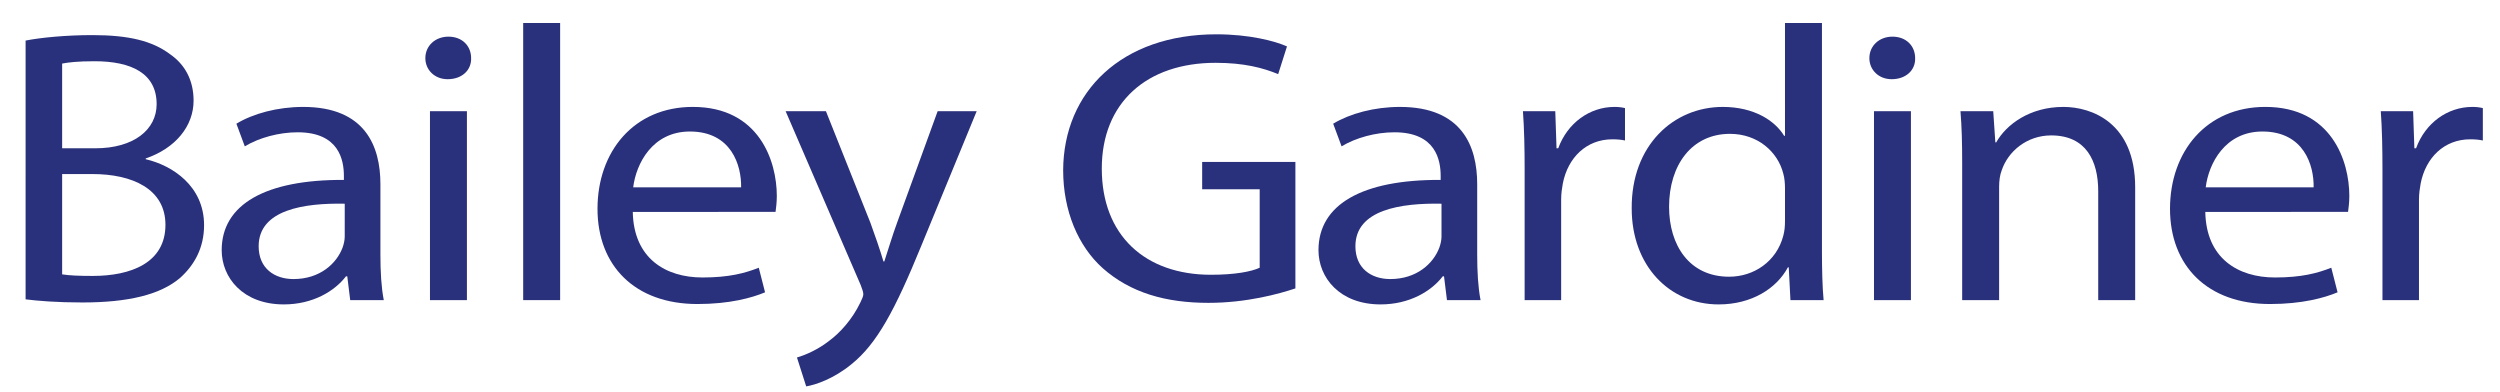
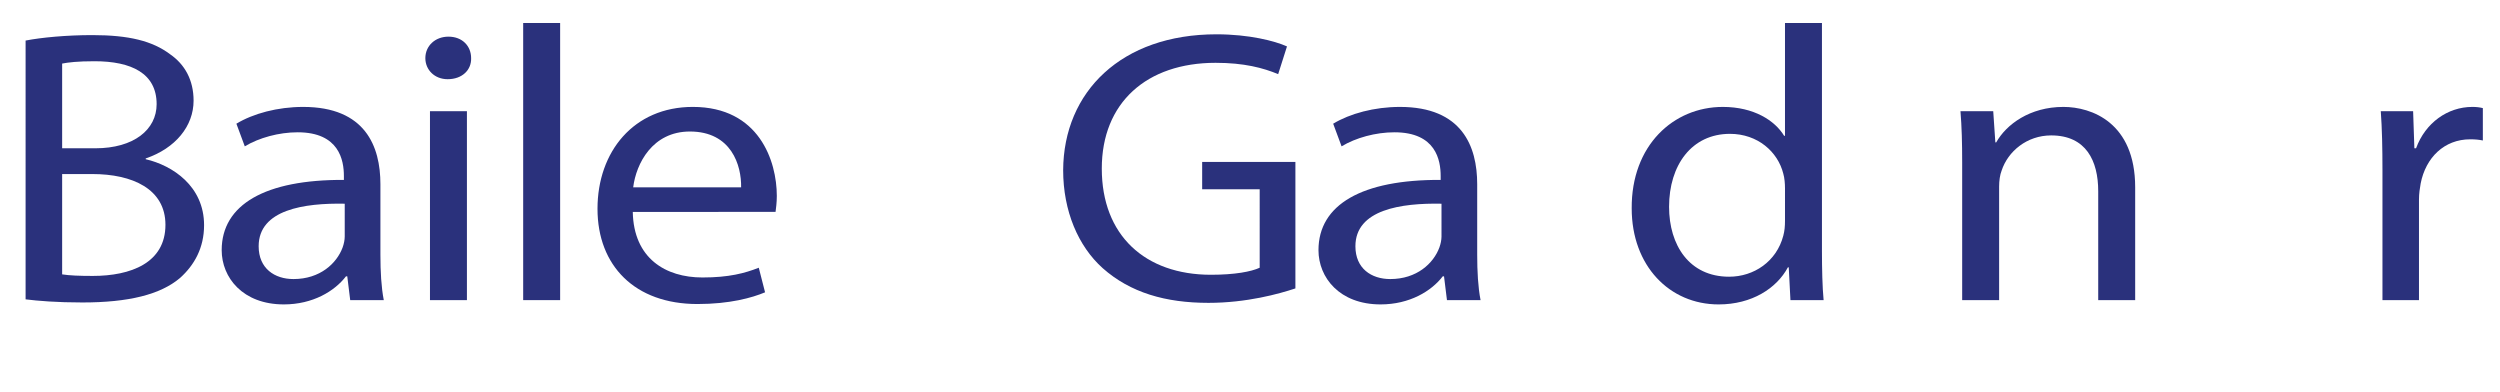
<svg xmlns="http://www.w3.org/2000/svg" version="1.1" id="Layer_1" x="0px" y="0px" width="268px" height="42px" viewBox="0 0 268 42" enable-background="new 0 0 268 42" xml:space="preserve">
  <g>
    <path fill="#2A317C" d="M2.745,4.348c1.711-0.334,4.411-0.585,7.158-0.585c3.917,0,6.438,0.627,8.328,2.05   c1.576,1.088,2.521,2.762,2.521,4.979c0,2.72-1.936,5.105-5.132,6.193v0.083c2.881,0.67,6.257,2.888,6.257,7.071   c0,2.428-1.035,4.27-2.566,5.649c-2.116,1.8-5.537,2.637-10.489,2.637c-2.701,0-4.772-0.169-6.078-0.335V4.348z M6.662,15.896   h3.556c4.142,0,6.573-2.009,6.573-4.729c0-3.305-2.701-4.603-6.663-4.603c-1.801,0-2.836,0.125-3.466,0.251V15.896z M6.662,29.412   c0.765,0.125,1.89,0.167,3.286,0.167c4.052,0,7.788-1.381,7.788-5.481c0-3.849-3.556-5.44-7.833-5.44H6.662V29.412z" />
    <path fill="#2A317C" d="M37.542,32.173l-0.315-2.553H37.09c-1.215,1.59-3.555,3.013-6.662,3.013c-4.412,0-6.663-2.887-6.663-5.816   c0-4.895,4.681-7.573,13.1-7.531v-0.417c0-1.674-0.495-4.687-4.952-4.687c-2.025,0-4.142,0.585-5.672,1.506l-0.9-2.427   c1.8-1.088,4.411-1.799,7.157-1.799c6.663,0,8.283,4.226,8.283,8.285v7.574c0,1.757,0.09,3.474,0.361,4.854H37.542z M36.956,21.838   c-4.321-0.084-9.228,0.627-9.228,4.56c0,2.386,1.71,3.517,3.735,3.517c2.836,0,4.637-1.675,5.267-3.39   c0.135-0.377,0.225-0.796,0.225-1.174V21.838z" />
    <path fill="#2A317C" d="M50.504,6.231c0.045,1.255-0.944,2.259-2.521,2.259c-1.396,0-2.386-1.004-2.386-2.259   c0-1.297,1.036-2.302,2.477-2.302C49.56,3.929,50.504,4.934,50.504,6.231z M46.093,32.173V11.921h3.961v20.252H46.093z" />
    <path fill="#2A317C" d="M56.085,2.465h3.962v29.708h-3.962V2.465z" />
    <path fill="#2A317C" d="M67.834,22.716c0.09,4.98,3.511,7.03,7.473,7.03c2.836,0,4.546-0.459,6.033-1.046l0.675,2.636   c-1.396,0.586-3.782,1.256-7.249,1.256c-6.707,0-10.714-4.102-10.714-10.21c0-6.109,3.872-10.921,10.219-10.921   c7.113,0,9.003,5.816,9.003,9.541c0,0.753-0.09,1.338-0.135,1.714H67.834z M79.448,20.081c0.045-2.343-1.035-5.983-5.492-5.983   c-4.007,0-5.763,3.431-6.078,5.983H79.448z" />
-     <path fill="#2A317C" d="M88.54,11.921l4.771,11.968c0.495,1.338,1.036,2.928,1.396,4.142h0.09c0.405-1.214,0.855-2.761,1.396-4.227   l4.322-11.883h4.186l-5.942,14.436c-2.836,6.946-4.771,10.504-7.473,12.68c-1.936,1.59-3.872,2.218-4.862,2.384l-0.99-3.097   c0.99-0.292,2.296-0.878,3.467-1.799c1.08-0.794,2.43-2.218,3.331-4.1c0.181-0.377,0.315-0.671,0.315-0.879   c0-0.21-0.09-0.502-0.27-0.964l-8.058-18.661H88.54z" />
    <path fill="#2A317C" d="M138.866,30.918c-1.756,0.586-5.223,1.548-9.319,1.548c-4.592,0-8.374-1.088-11.345-3.725   c-2.611-2.343-4.231-6.108-4.231-10.501c0.045-8.411,6.257-14.562,16.431-14.562c3.51,0,6.257,0.712,7.563,1.298l-0.945,2.971   c-1.621-0.67-3.646-1.213-6.708-1.213c-7.383,0-12.2,4.268-12.2,11.339c0,7.154,4.637,11.382,11.705,11.382   c2.566,0,4.322-0.336,5.222-0.754V20.29h-6.167v-2.929h9.995V30.918z" />
    <path fill="#2A317C" d="M155.114,32.173l-0.315-2.553h-0.134c-1.216,1.59-3.558,3.013-6.663,3.013   c-4.411,0-6.661-2.887-6.661-5.816c0-4.895,4.681-7.573,13.099-7.531v-0.417c0-1.674-0.495-4.687-4.952-4.687   c-2.024,0-4.143,0.585-5.671,1.506l-0.9-2.427c1.801-1.088,4.411-1.799,7.158-1.799c6.66,0,8.281,4.226,8.281,8.285v7.574   c0,1.757,0.09,3.474,0.361,4.854H155.114z M154.529,21.838c-4.321-0.084-9.229,0.627-9.229,4.56c0,2.386,1.711,3.517,3.737,3.517   c2.836,0,4.637-1.675,5.266-3.39c0.136-0.377,0.226-0.796,0.226-1.174V21.838z" />
-     <path fill="#2A317C" d="M163.441,18.24c0-2.385-0.046-4.436-0.182-6.319h3.467l0.134,3.976h0.182   c0.99-2.72,3.378-4.436,6.032-4.436c0.451,0,0.765,0.042,1.126,0.126v3.472c-0.405-0.083-0.811-0.125-1.352-0.125   c-2.79,0-4.771,1.967-5.312,4.729c-0.09,0.502-0.18,1.088-0.18,1.715v10.795h-3.916V18.24z" />
    <path fill="#2A317C" d="M195.313,2.465v24.478c0,1.799,0.044,3.851,0.178,5.23h-3.555l-0.182-3.515h-0.09   c-1.216,2.26-3.87,3.975-7.428,3.975c-5.266,0-9.317-4.143-9.317-10.293c-0.046-6.736,4.457-10.879,9.769-10.879   c3.332,0,5.583,1.464,6.571,3.097h0.092V2.465H195.313z M191.351,20.164c0-0.46-0.046-1.088-0.182-1.548   c-0.585-2.344-2.745-4.268-5.717-4.268c-4.096,0-6.527,3.347-6.527,7.825c0,4.102,2.162,7.49,6.438,7.49   c2.657,0,5.086-1.633,5.807-4.394c0.136-0.503,0.182-1.005,0.182-1.591V20.164z" />
-     <path fill="#2A317C" d="M205.303,6.231c0.046,1.255-0.946,2.259-2.521,2.259c-1.396,0-2.386-1.004-2.386-2.259   c0-1.297,1.034-2.302,2.476-2.302C204.356,3.929,205.303,4.934,205.303,6.231z M200.892,32.173V11.921h3.96v20.252H200.892z" />
    <path fill="#2A317C" d="M210.345,17.402c0-2.092-0.046-3.808-0.182-5.481h3.512l0.226,3.347h0.09   c1.079-1.924,3.603-3.807,7.203-3.807c3.017,0,7.697,1.674,7.697,8.62v12.092h-3.962V20.5c0-3.264-1.306-5.984-5.042-5.984   c-2.609,0-4.636,1.716-5.31,3.766c-0.182,0.46-0.271,1.088-0.271,1.715v12.176h-3.961V17.402z" />
-     <path fill="#2A317C" d="M236.408,22.716c0.087,4.98,3.511,7.03,7.471,7.03c2.837,0,4.547-0.459,6.034-1.046l0.675,2.636   c-1.397,0.586-3.782,1.256-7.248,1.256c-6.709,0-10.715-4.102-10.715-10.21c0-6.109,3.87-10.921,10.218-10.921   c7.114,0,9.005,5.816,9.005,9.541c0,0.753-0.09,1.338-0.136,1.714H236.408z M248.021,20.081c0.046-2.343-1.035-5.983-5.491-5.983   c-4.008,0-5.763,3.431-6.077,5.983H248.021z" />
    <path fill="#2A317C" d="M255.4,18.24c0-2.385-0.044-4.436-0.18-6.319h3.467l0.134,3.976h0.18c0.992-2.72,3.378-4.436,6.034-4.436   c0.449,0,0.765,0.042,1.126,0.126v3.472c-0.405-0.083-0.811-0.125-1.352-0.125c-2.792,0-4.772,1.967-5.312,4.729   c-0.09,0.502-0.182,1.088-0.182,1.715v10.795H255.4V18.24z" />
  </g>
</svg>